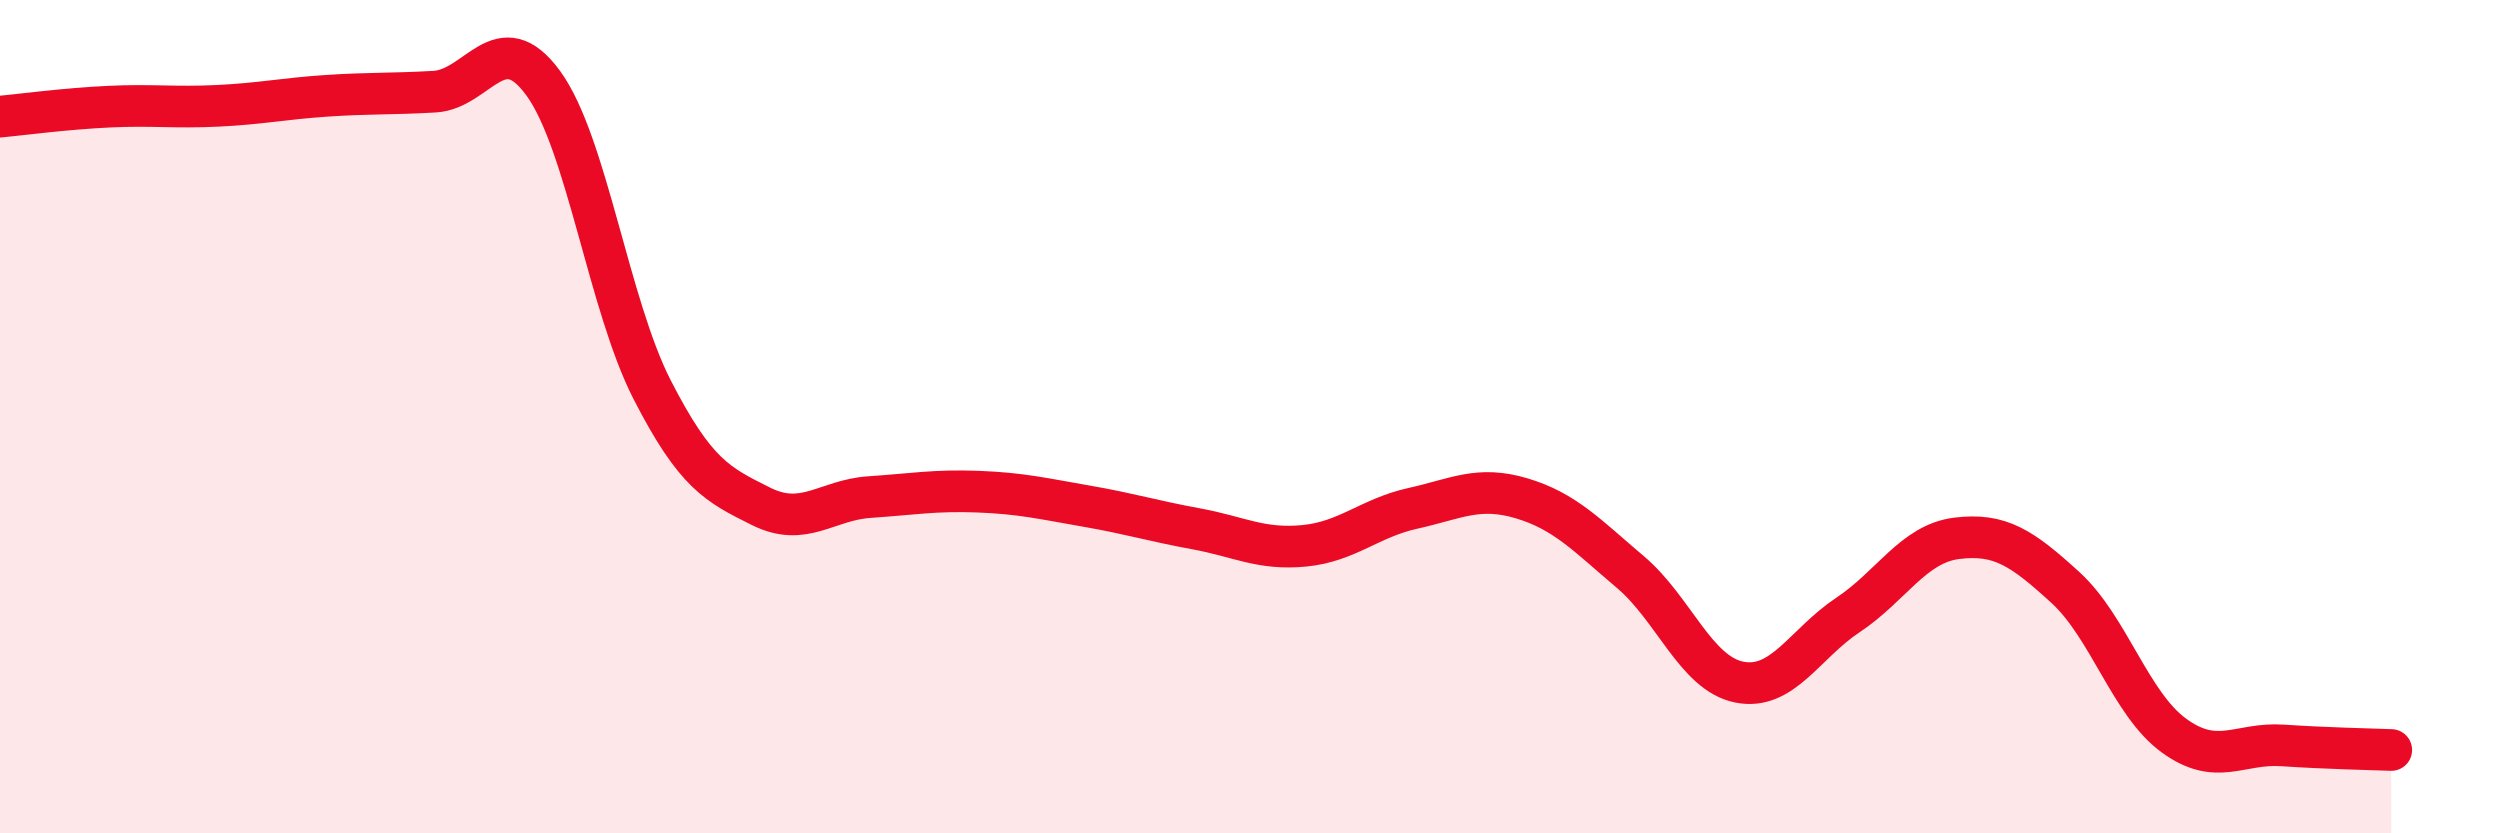
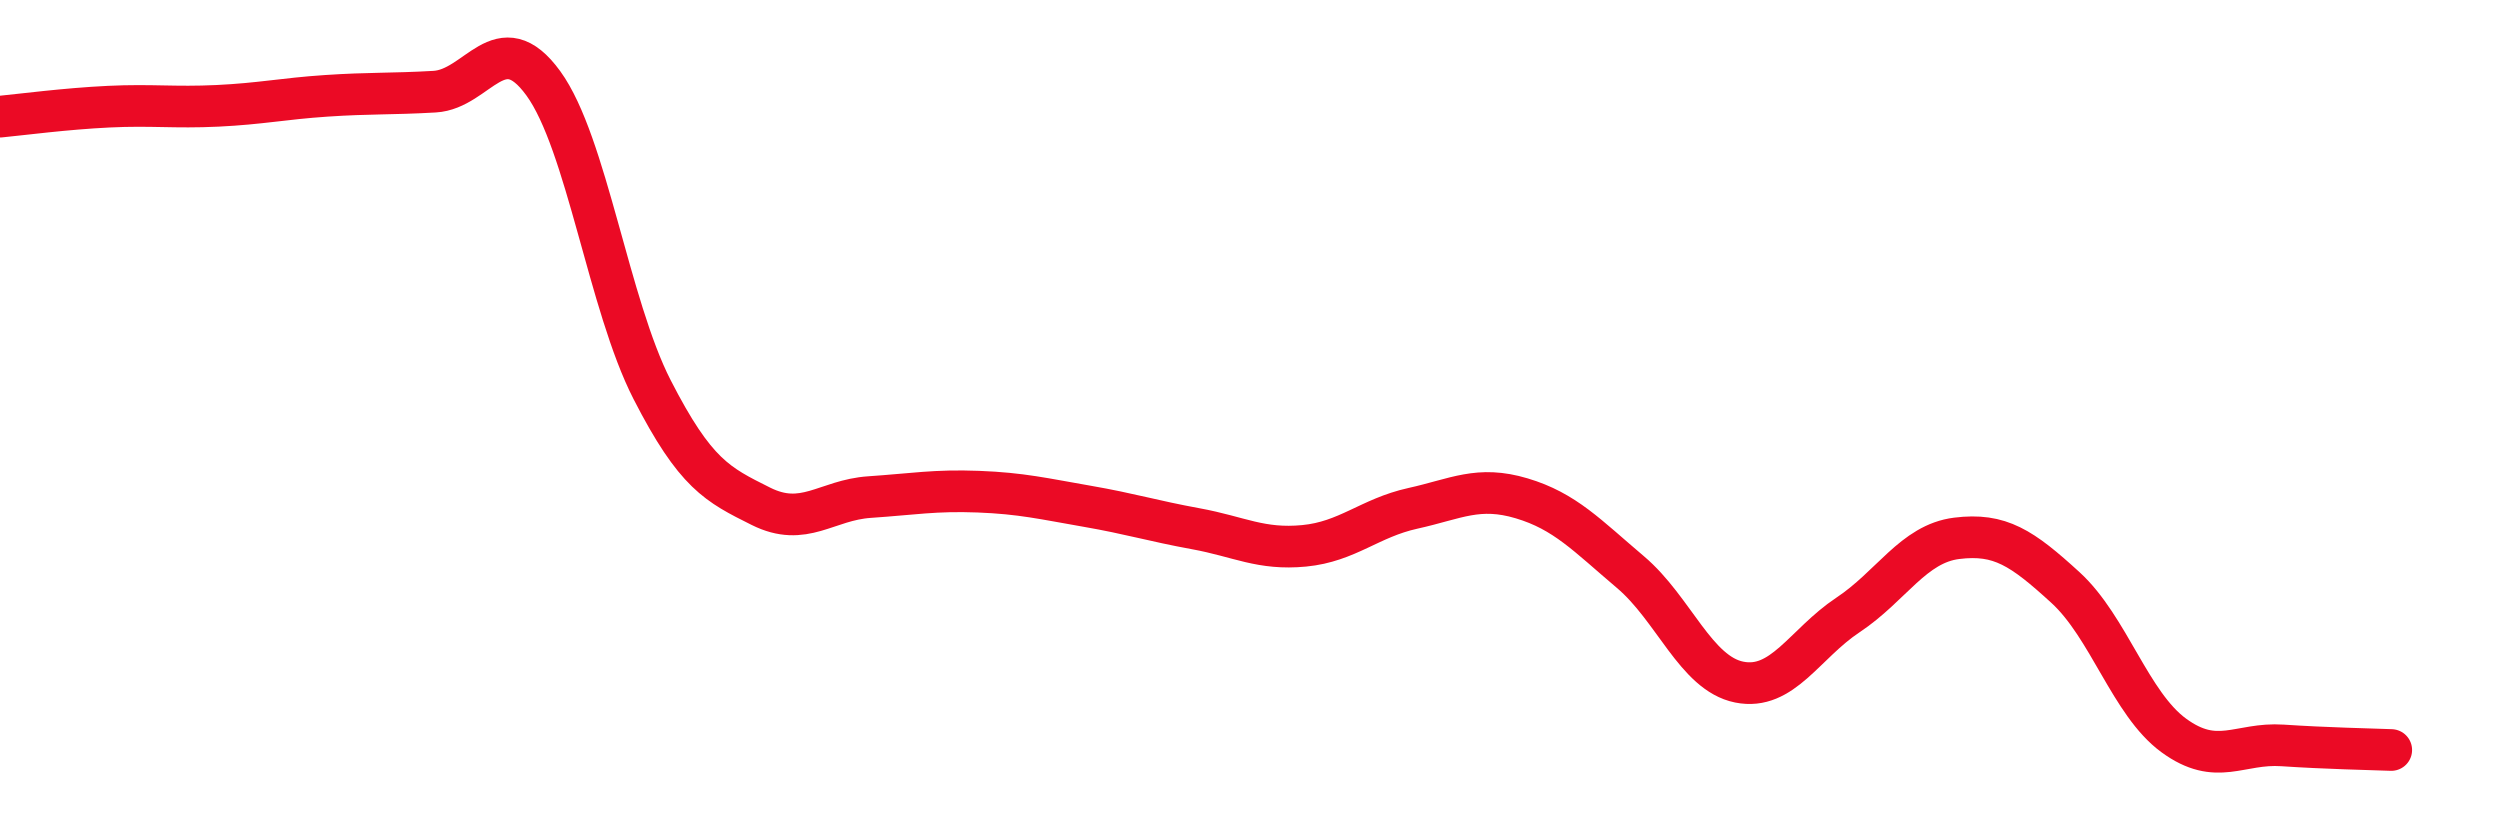
<svg xmlns="http://www.w3.org/2000/svg" width="60" height="20" viewBox="0 0 60 20">
-   <path d="M 0,2.8 C 0.52,2.75 1.57,2.61 2.61,2.56 C 3.65,2.51 4.18,2.59 5.22,2.54 C 6.26,2.49 6.79,2.37 7.83,2.3 C 8.87,2.23 9.39,2.26 10.43,2.2 C 11.47,2.14 12,0.57 13.04,2 C 14.08,3.43 14.61,7.32 15.65,9.35 C 16.69,11.38 17.22,11.63 18.26,12.15 C 19.3,12.67 19.83,12 20.87,11.93 C 21.91,11.86 22.44,11.76 23.48,11.8 C 24.52,11.84 25.05,11.97 26.09,12.15 C 27.13,12.33 27.66,12.5 28.7,12.69 C 29.74,12.88 30.26,13.2 31.3,13.1 C 32.34,13 32.87,12.43 33.91,12.2 C 34.95,11.97 35.48,11.65 36.52,11.96 C 37.56,12.27 38.09,12.85 39.13,13.73 C 40.17,14.61 40.7,16.16 41.74,16.37 C 42.78,16.58 43.31,15.45 44.35,14.76 C 45.39,14.07 45.92,13.05 46.96,12.92 C 48,12.79 48.53,13.15 49.57,14.1 C 50.61,15.05 51.13,16.89 52.17,17.65 C 53.21,18.41 53.74,17.82 54.78,17.89 C 55.82,17.96 56.87,17.98 57.39,18L57.39 20L0 20Z" fill="#EB0A25" opacity="0.1" stroke-linecap="round" stroke-linejoin="round" />
  <path d="M 0,2.8 C 0.52,2.75 1.57,2.61 2.61,2.56 C 3.65,2.51 4.18,2.59 5.22,2.54 C 6.26,2.49 6.79,2.37 7.83,2.3 C 8.87,2.23 9.39,2.26 10.43,2.2 C 11.47,2.14 12,0.57 13.04,2 C 14.08,3.43 14.61,7.32 15.65,9.35 C 16.69,11.38 17.22,11.63 18.26,12.15 C 19.3,12.67 19.83,12 20.87,11.93 C 21.91,11.86 22.44,11.76 23.48,11.8 C 24.52,11.84 25.05,11.97 26.09,12.15 C 27.13,12.33 27.66,12.5 28.7,12.69 C 29.74,12.88 30.26,13.2 31.3,13.1 C 32.34,13 32.87,12.43 33.91,12.2 C 34.95,11.97 35.48,11.65 36.52,11.96 C 37.56,12.27 38.09,12.85 39.13,13.73 C 40.17,14.61 40.7,16.16 41.74,16.37 C 42.78,16.58 43.31,15.45 44.35,14.76 C 45.39,14.07 45.92,13.05 46.96,12.92 C 48,12.79 48.53,13.15 49.57,14.1 C 50.61,15.05 51.13,16.89 52.17,17.65 C 53.21,18.41 53.74,17.82 54.78,17.89 C 55.82,17.96 56.87,17.98 57.39,18" stroke="#EB0A25" stroke-width="1" fill="none" stroke-linecap="round" stroke-linejoin="round" />
</svg>